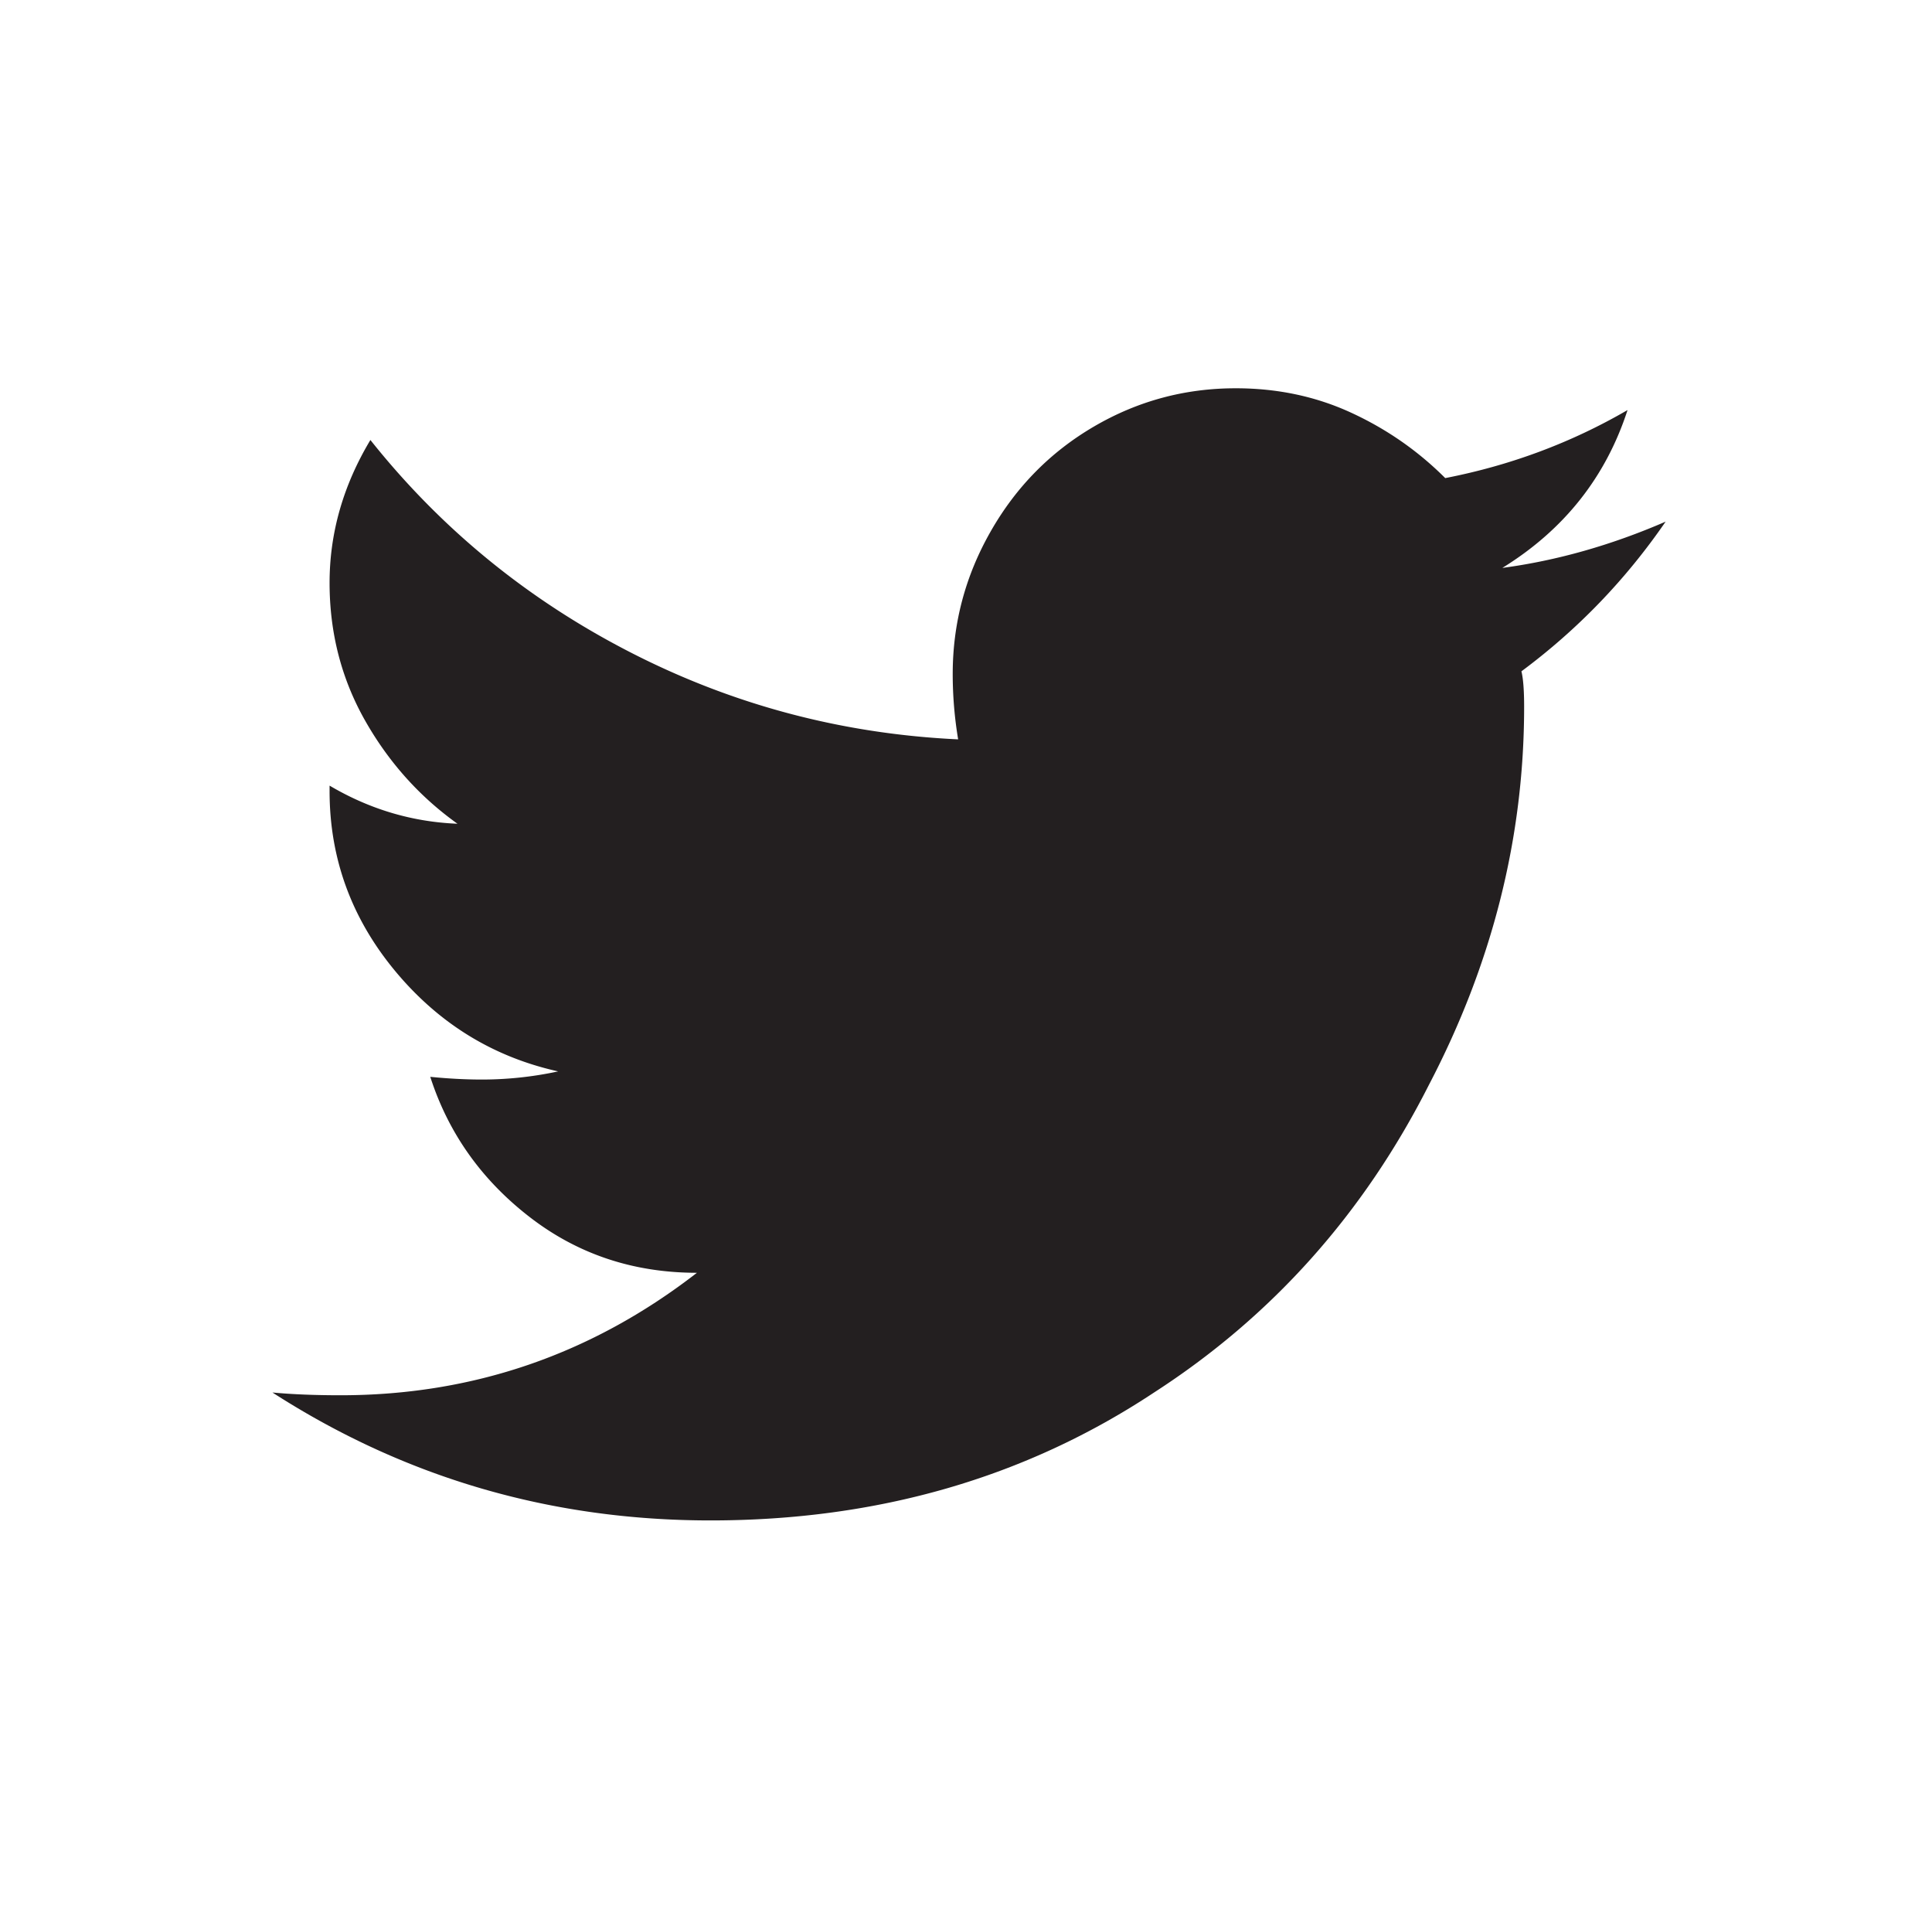
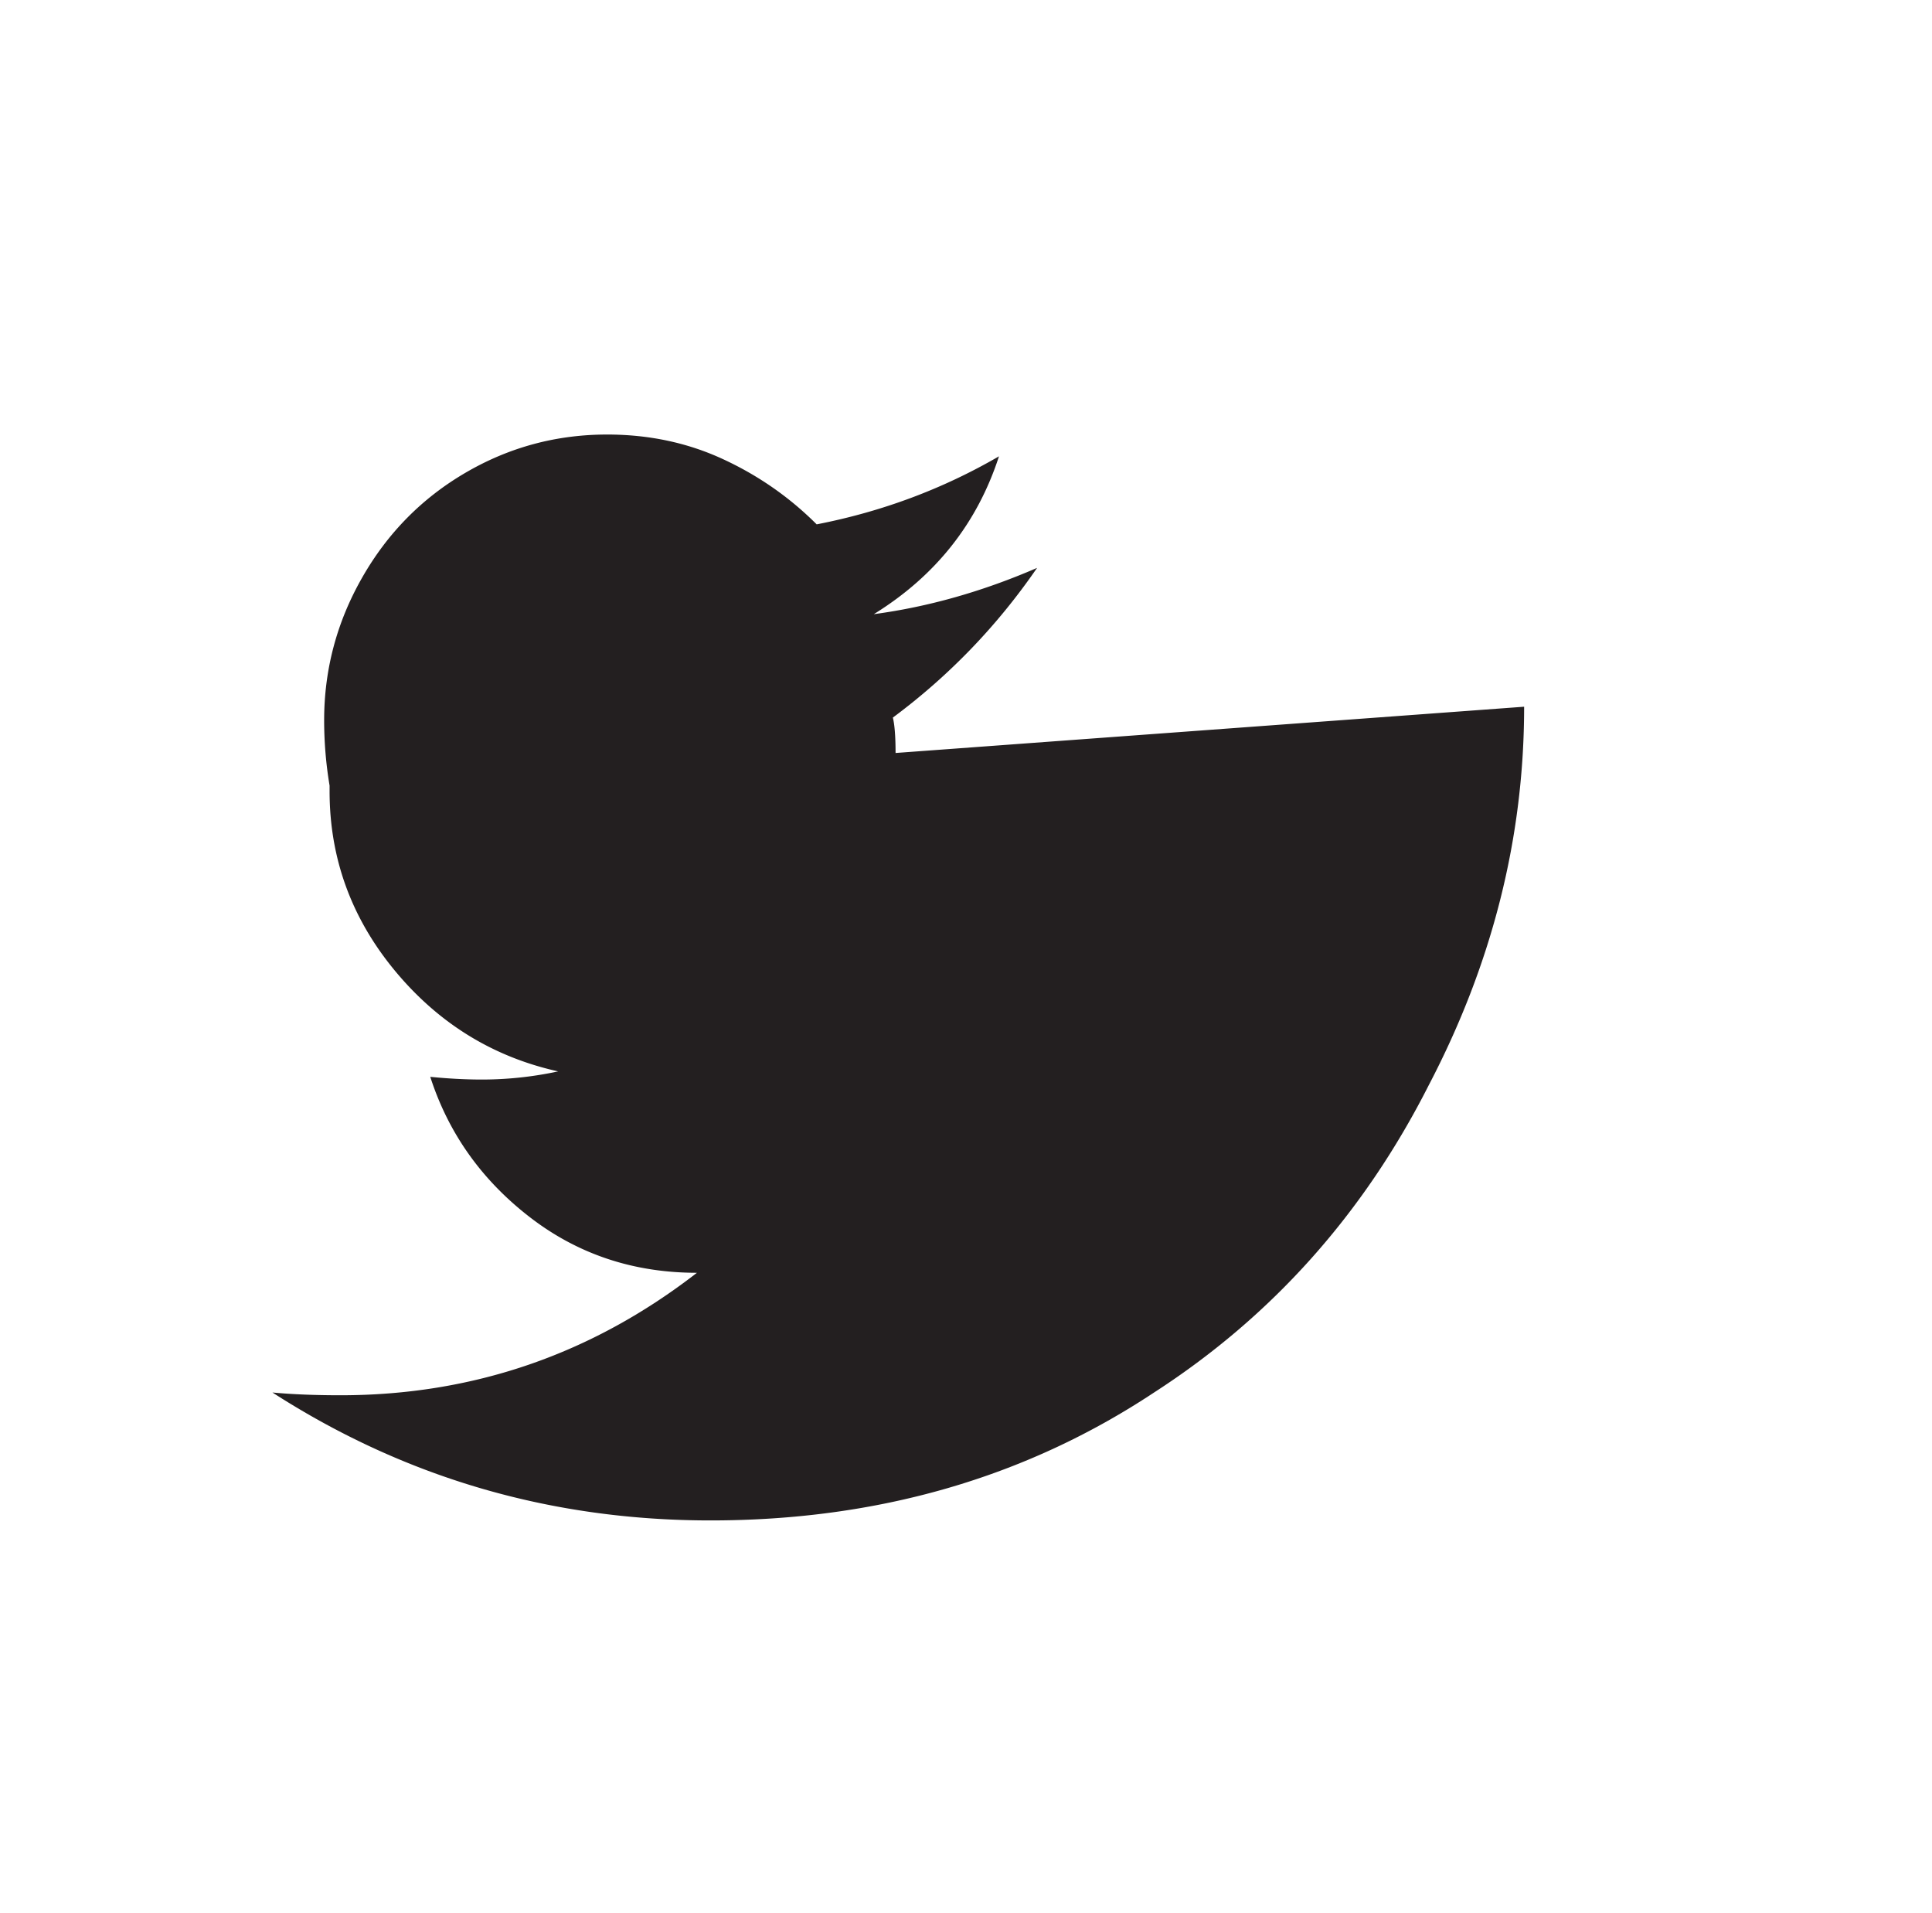
<svg xmlns="http://www.w3.org/2000/svg" width="400" height="396.079">
-   <path fill="#231F20" d="M315.555 146.294c0 27.04-6.57 53.14-19.723 78.299-13.514 26.675-32.48 47.898-56.896 63.663-26.666 17.65-57.274 26.48-91.827 26.48-33.05 0-63.286-8.83-90.703-26.48 4.13.383 8.825.57 14.084.57 27.417 0 52.016-8.456 73.8-25.351-13.146 0-24.692-3.854-34.646-11.556-9.954-7.699-16.809-17.368-20.562-29.008 3.753.373 7.323.561 10.702.561a74.96 74.96 0 0 0 15.773-1.689c-13.52-3.006-24.786-9.959-33.801-20.846-9.012-10.893-13.52-23.284-13.52-37.181v-1.129c8.265 4.886 17.09 7.514 26.479 7.892-7.886-5.637-14.271-12.773-19.157-21.411-4.881-8.642-7.322-18.121-7.322-28.453 0-10.324 2.819-20.184 8.452-29.574 14.649 18.405 32.579 33.05 53.803 43.942 21.22 10.892 43.845 16.899 67.883 18.028a82.118 82.118 0 0 1-1.125-13.521c0-10.514 2.628-20.375 7.891-29.577 5.255-9.203 12.395-16.432 21.402-21.687 9.016-5.26 18.779-7.892 29.297-7.892 8.635 0 16.624 1.694 23.941 5.073 7.326 3.378 13.805 7.887 19.441 13.52 13.516-2.627 26.097-7.322 37.744-14.084-4.508 13.893-13.15 24.79-25.918 32.676 11.265-1.507 22.539-4.695 33.805-9.58-8.269 12.021-18.219 22.344-29.857 30.987.372 1.5.56 3.945.56 7.328z" />
+   <path fill="#231F20" d="M315.555 146.294c0 27.04-6.57 53.14-19.723 78.299-13.514 26.675-32.48 47.898-56.896 63.663-26.666 17.65-57.274 26.48-91.827 26.48-33.05 0-63.286-8.83-90.703-26.48 4.13.383 8.825.57 14.084.57 27.417 0 52.016-8.456 73.8-25.351-13.146 0-24.692-3.854-34.646-11.556-9.954-7.699-16.809-17.368-20.562-29.008 3.753.373 7.323.561 10.702.561a74.96 74.96 0 0 0 15.773-1.689c-13.52-3.006-24.786-9.959-33.801-20.846-9.012-10.893-13.52-23.284-13.52-37.181v-1.129a82.118 82.118 0 0 1-1.125-13.521c0-10.514 2.628-20.375 7.891-29.577 5.255-9.203 12.395-16.432 21.402-21.687 9.016-5.26 18.779-7.892 29.297-7.892 8.635 0 16.624 1.694 23.941 5.073 7.326 3.378 13.805 7.887 19.441 13.52 13.516-2.627 26.097-7.322 37.744-14.084-4.508 13.893-13.15 24.79-25.918 32.676 11.265-1.507 22.539-4.695 33.805-9.58-8.269 12.021-18.219 22.344-29.857 30.987.372 1.5.56 3.945.56 7.328z" />
</svg>